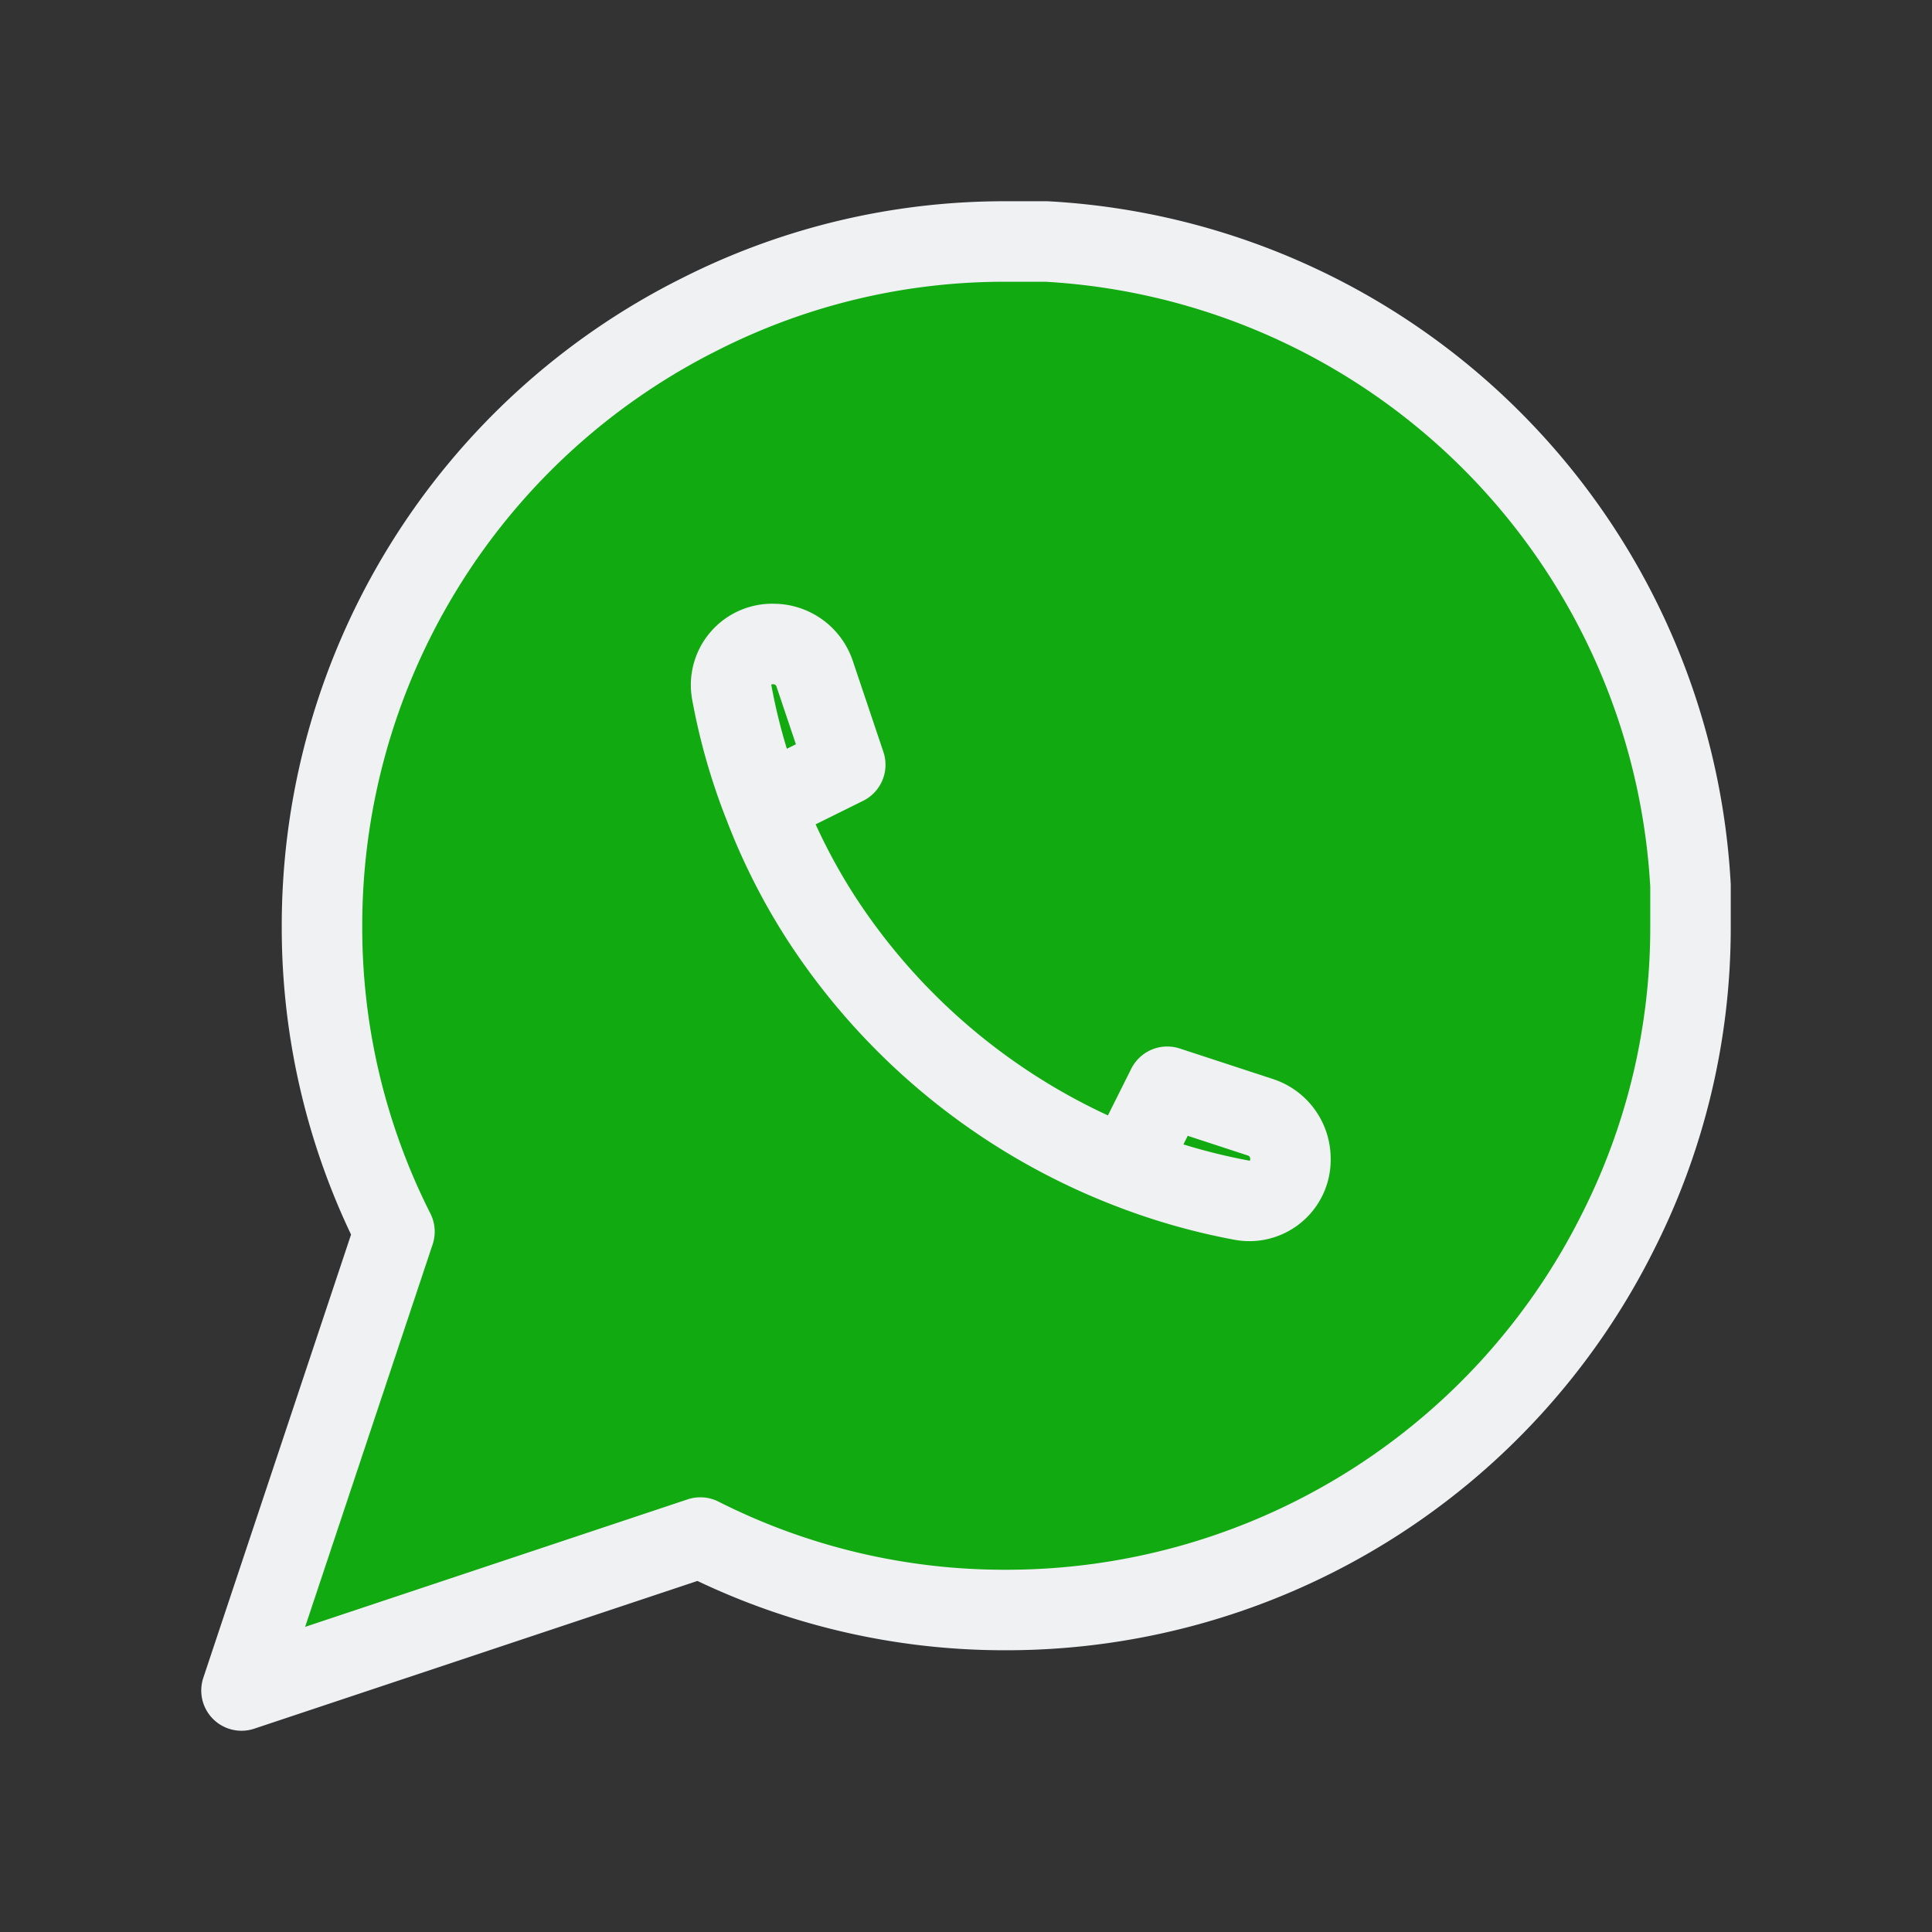
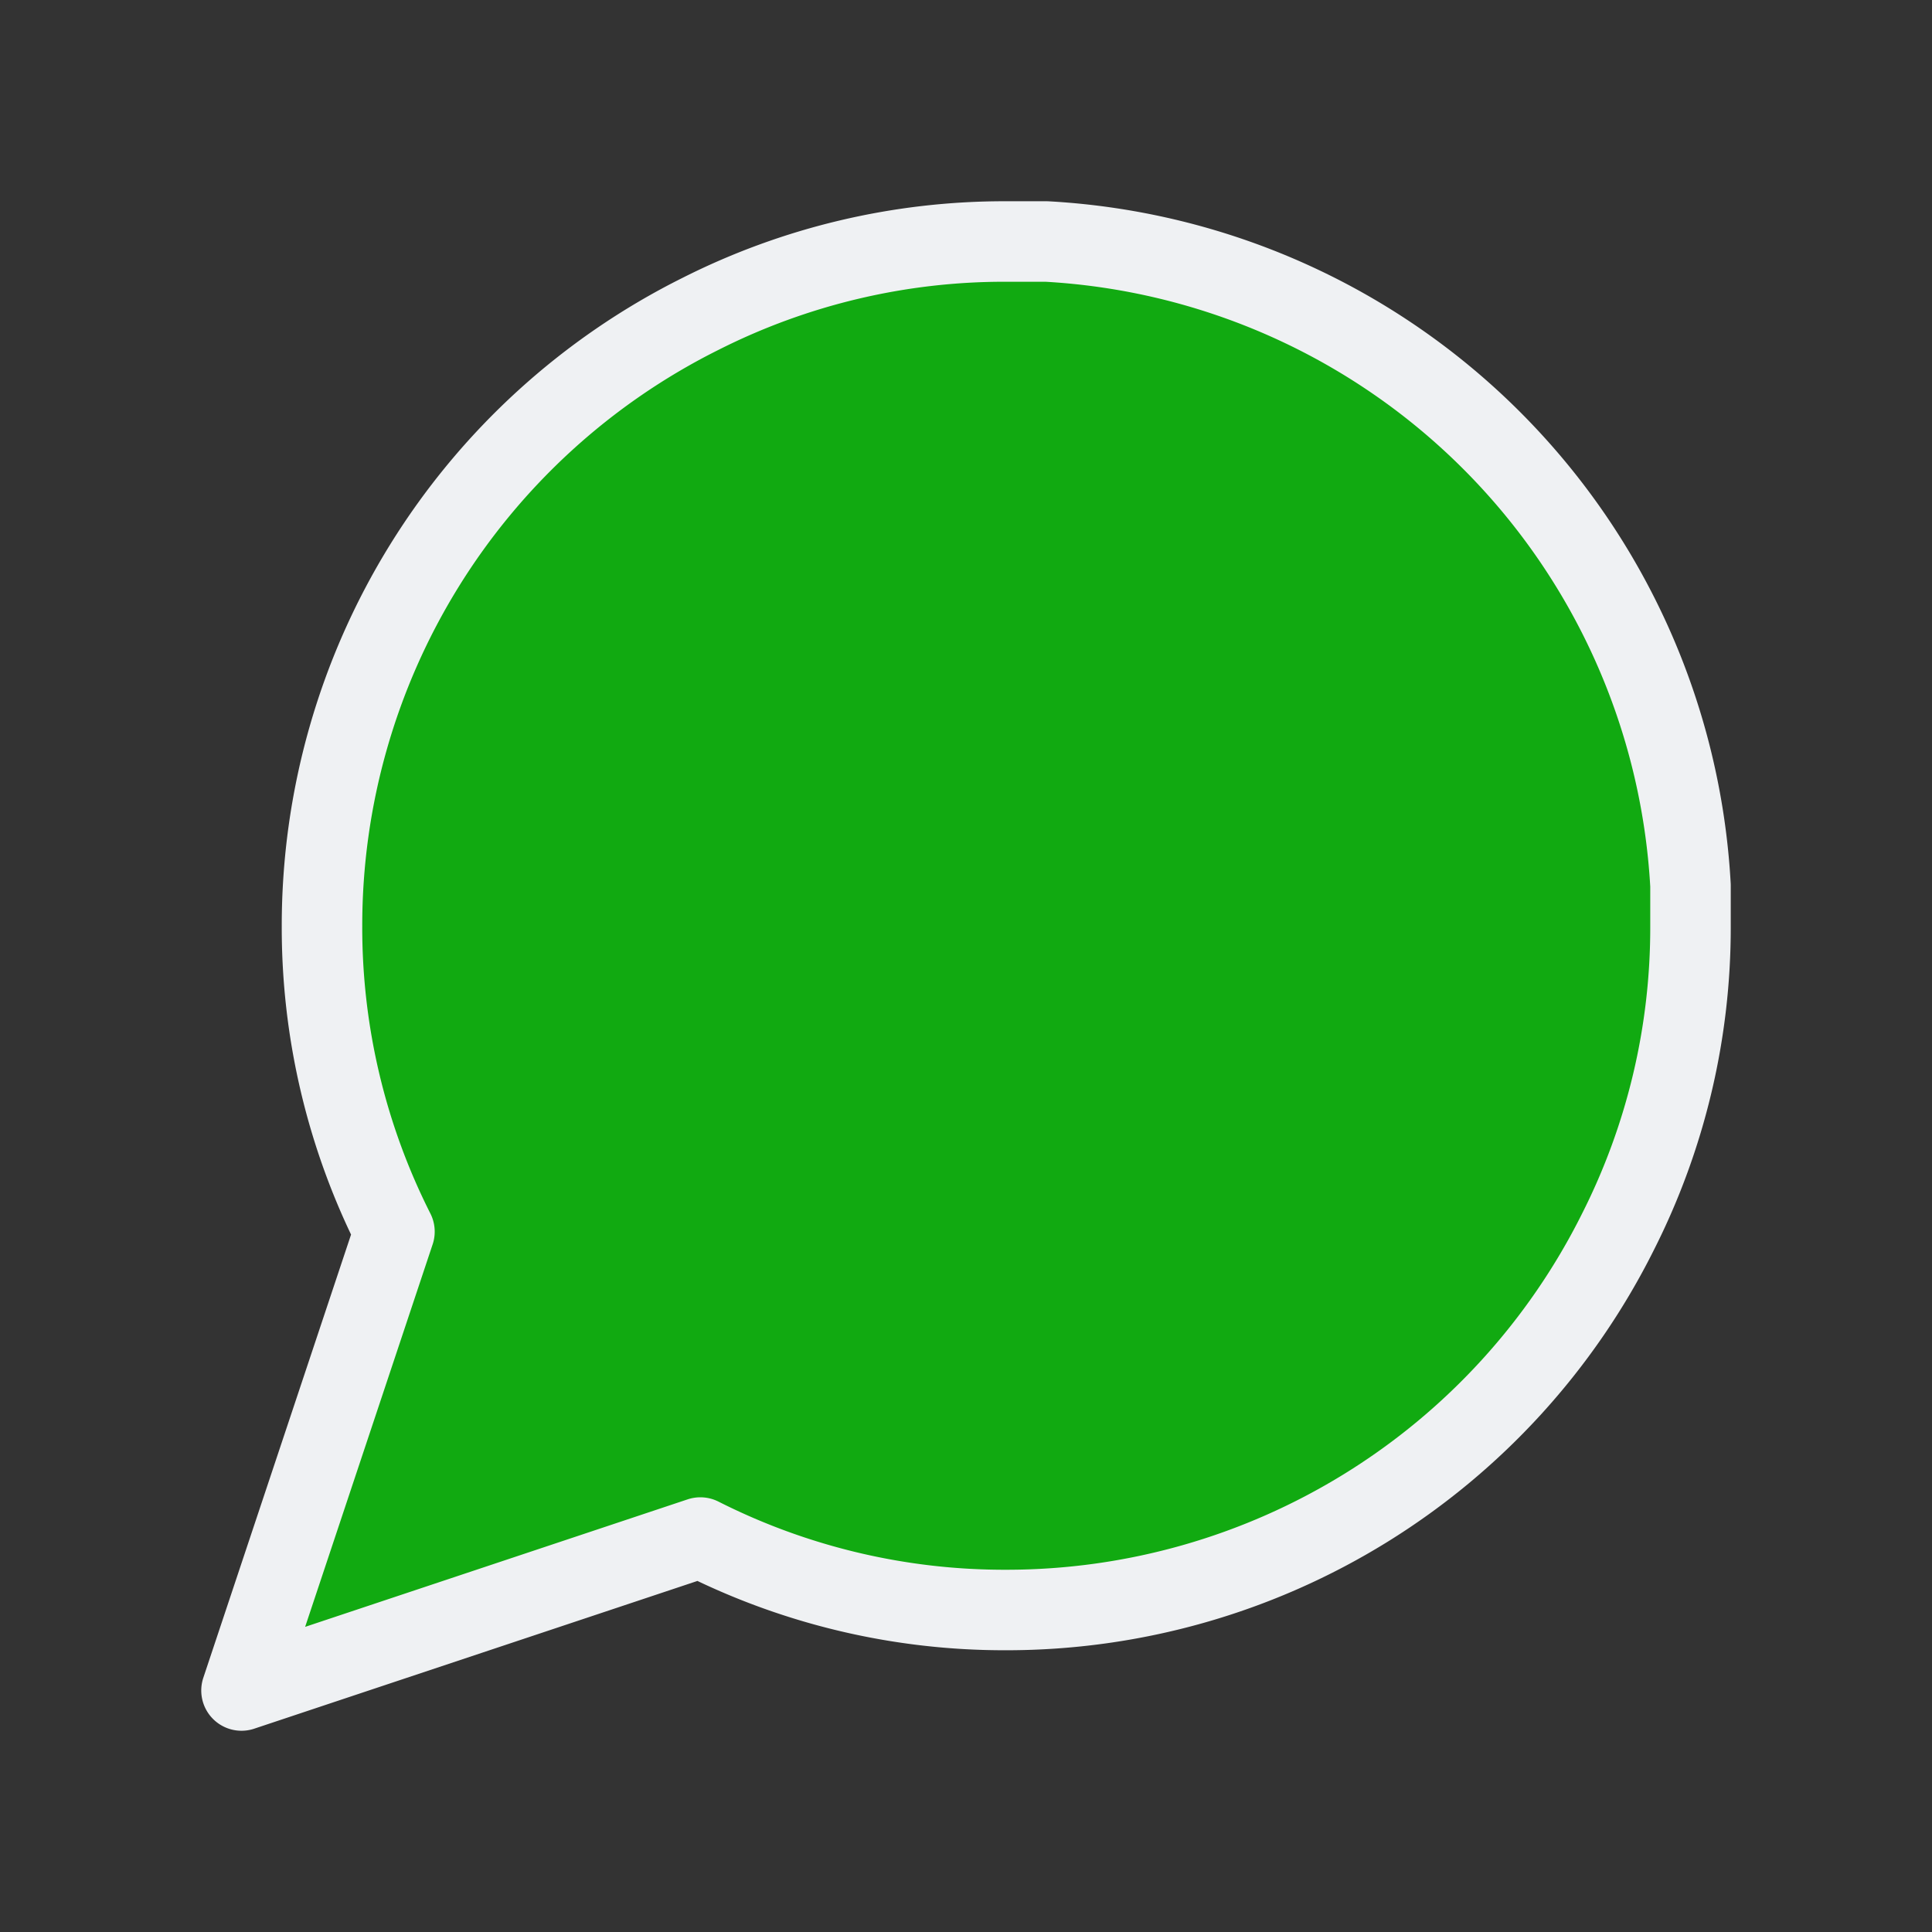
<svg xmlns="http://www.w3.org/2000/svg" width="24" height="24" viewBox="0 0 24 24" fill="#1a1" stroke="#eff1f3" stroke-width="1" stroke-linecap="round" stroke-linejoin="round">
  <rect x="0" y="0" width="24" height="24" fill="#333333" stroke="none" />
  <path d="M21 11.5a8.37 8.37 0 0 1-.9 3.8 8.49 8.49 0 0 1-7.6 4.7 8.37 8.37 0 0 1-3.8-.9L3 21l1.9-5.7a8.37 8.37 0 0 1-.9-3.8 8.49 8.49 0 0 1 4.7-7.6 8.37 8.37 0 0 1 3.8-.9h.5a8.48 8.48 0 0 1 8 8Z" />
-   <path d="M9.49 10a7.58 7.58 0 0 0 .72 1.42A8 8 0 0 0 14 14.5M9.49 10a7.47 7.47 0 0 1-.4-1.4.51.51 0 0 1 .52-.6h0a.54.54 0 0 1 .51.37l.38 1.13ZM14 14.5a7.8 7.8 0 0 0 1.43.41.51.51 0 0 0 .6-.52h0a.54.54 0 0 0-.37-.51l-1.16-.38Z" />
</svg>